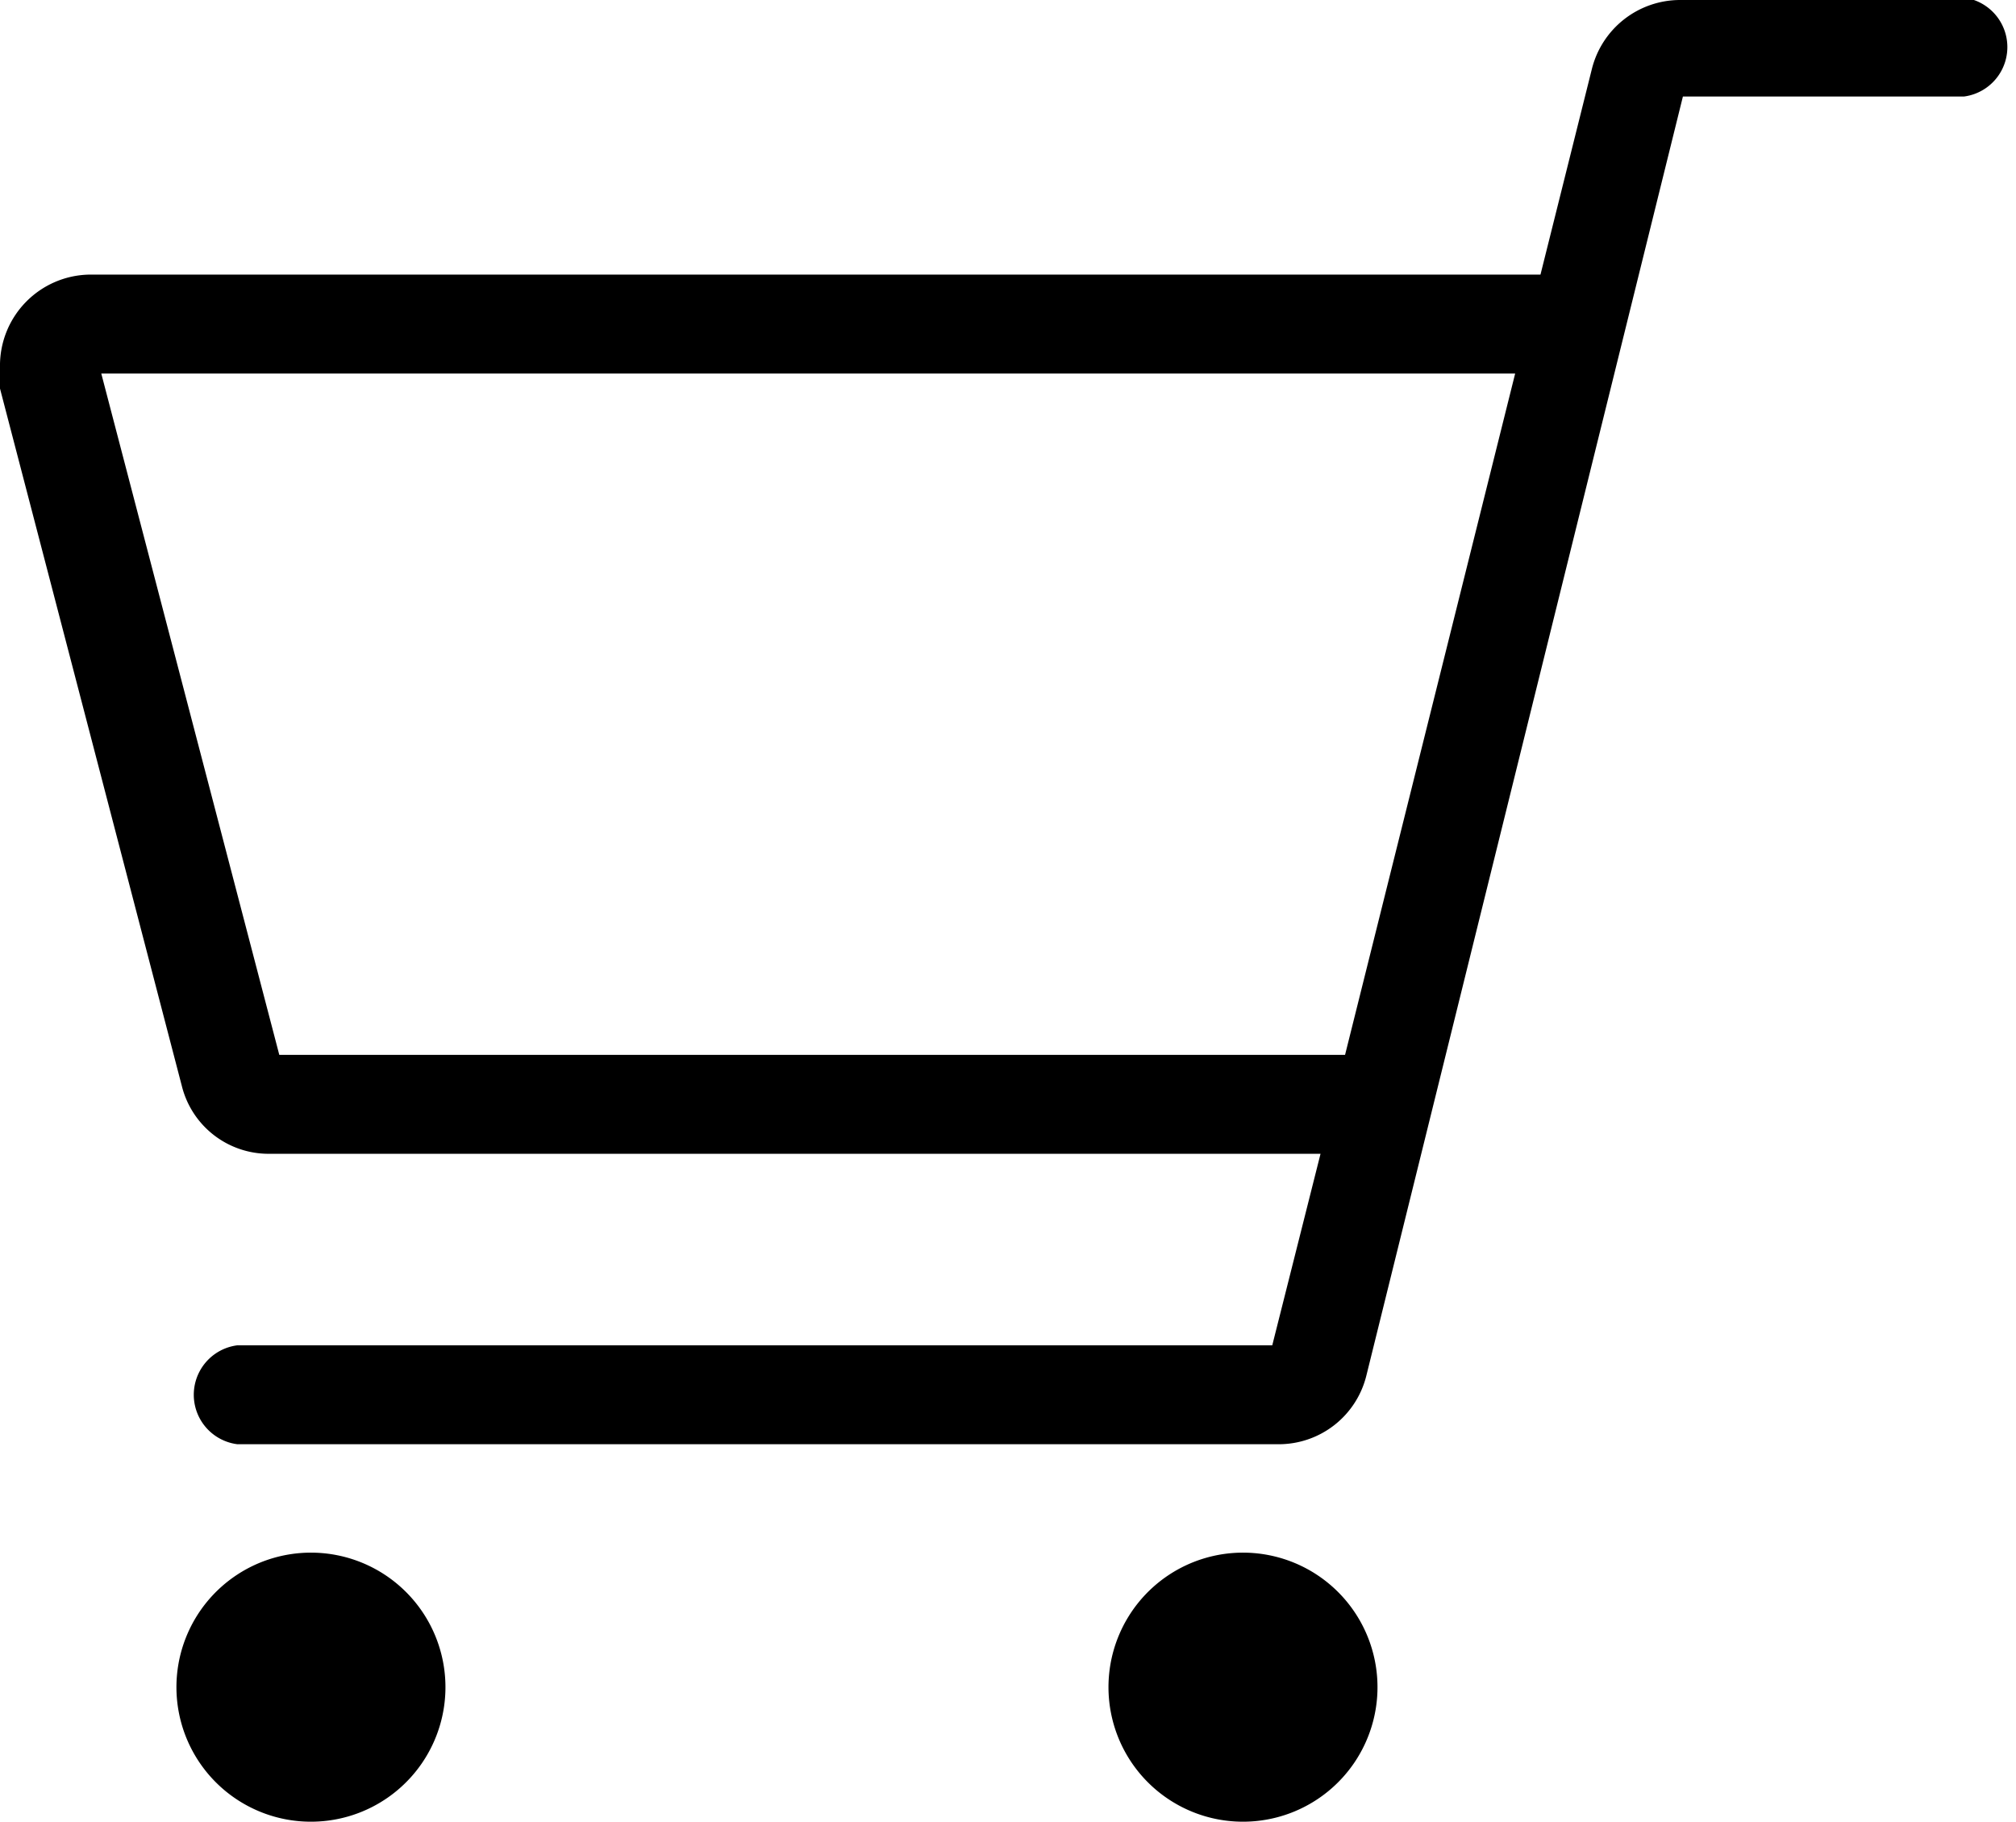
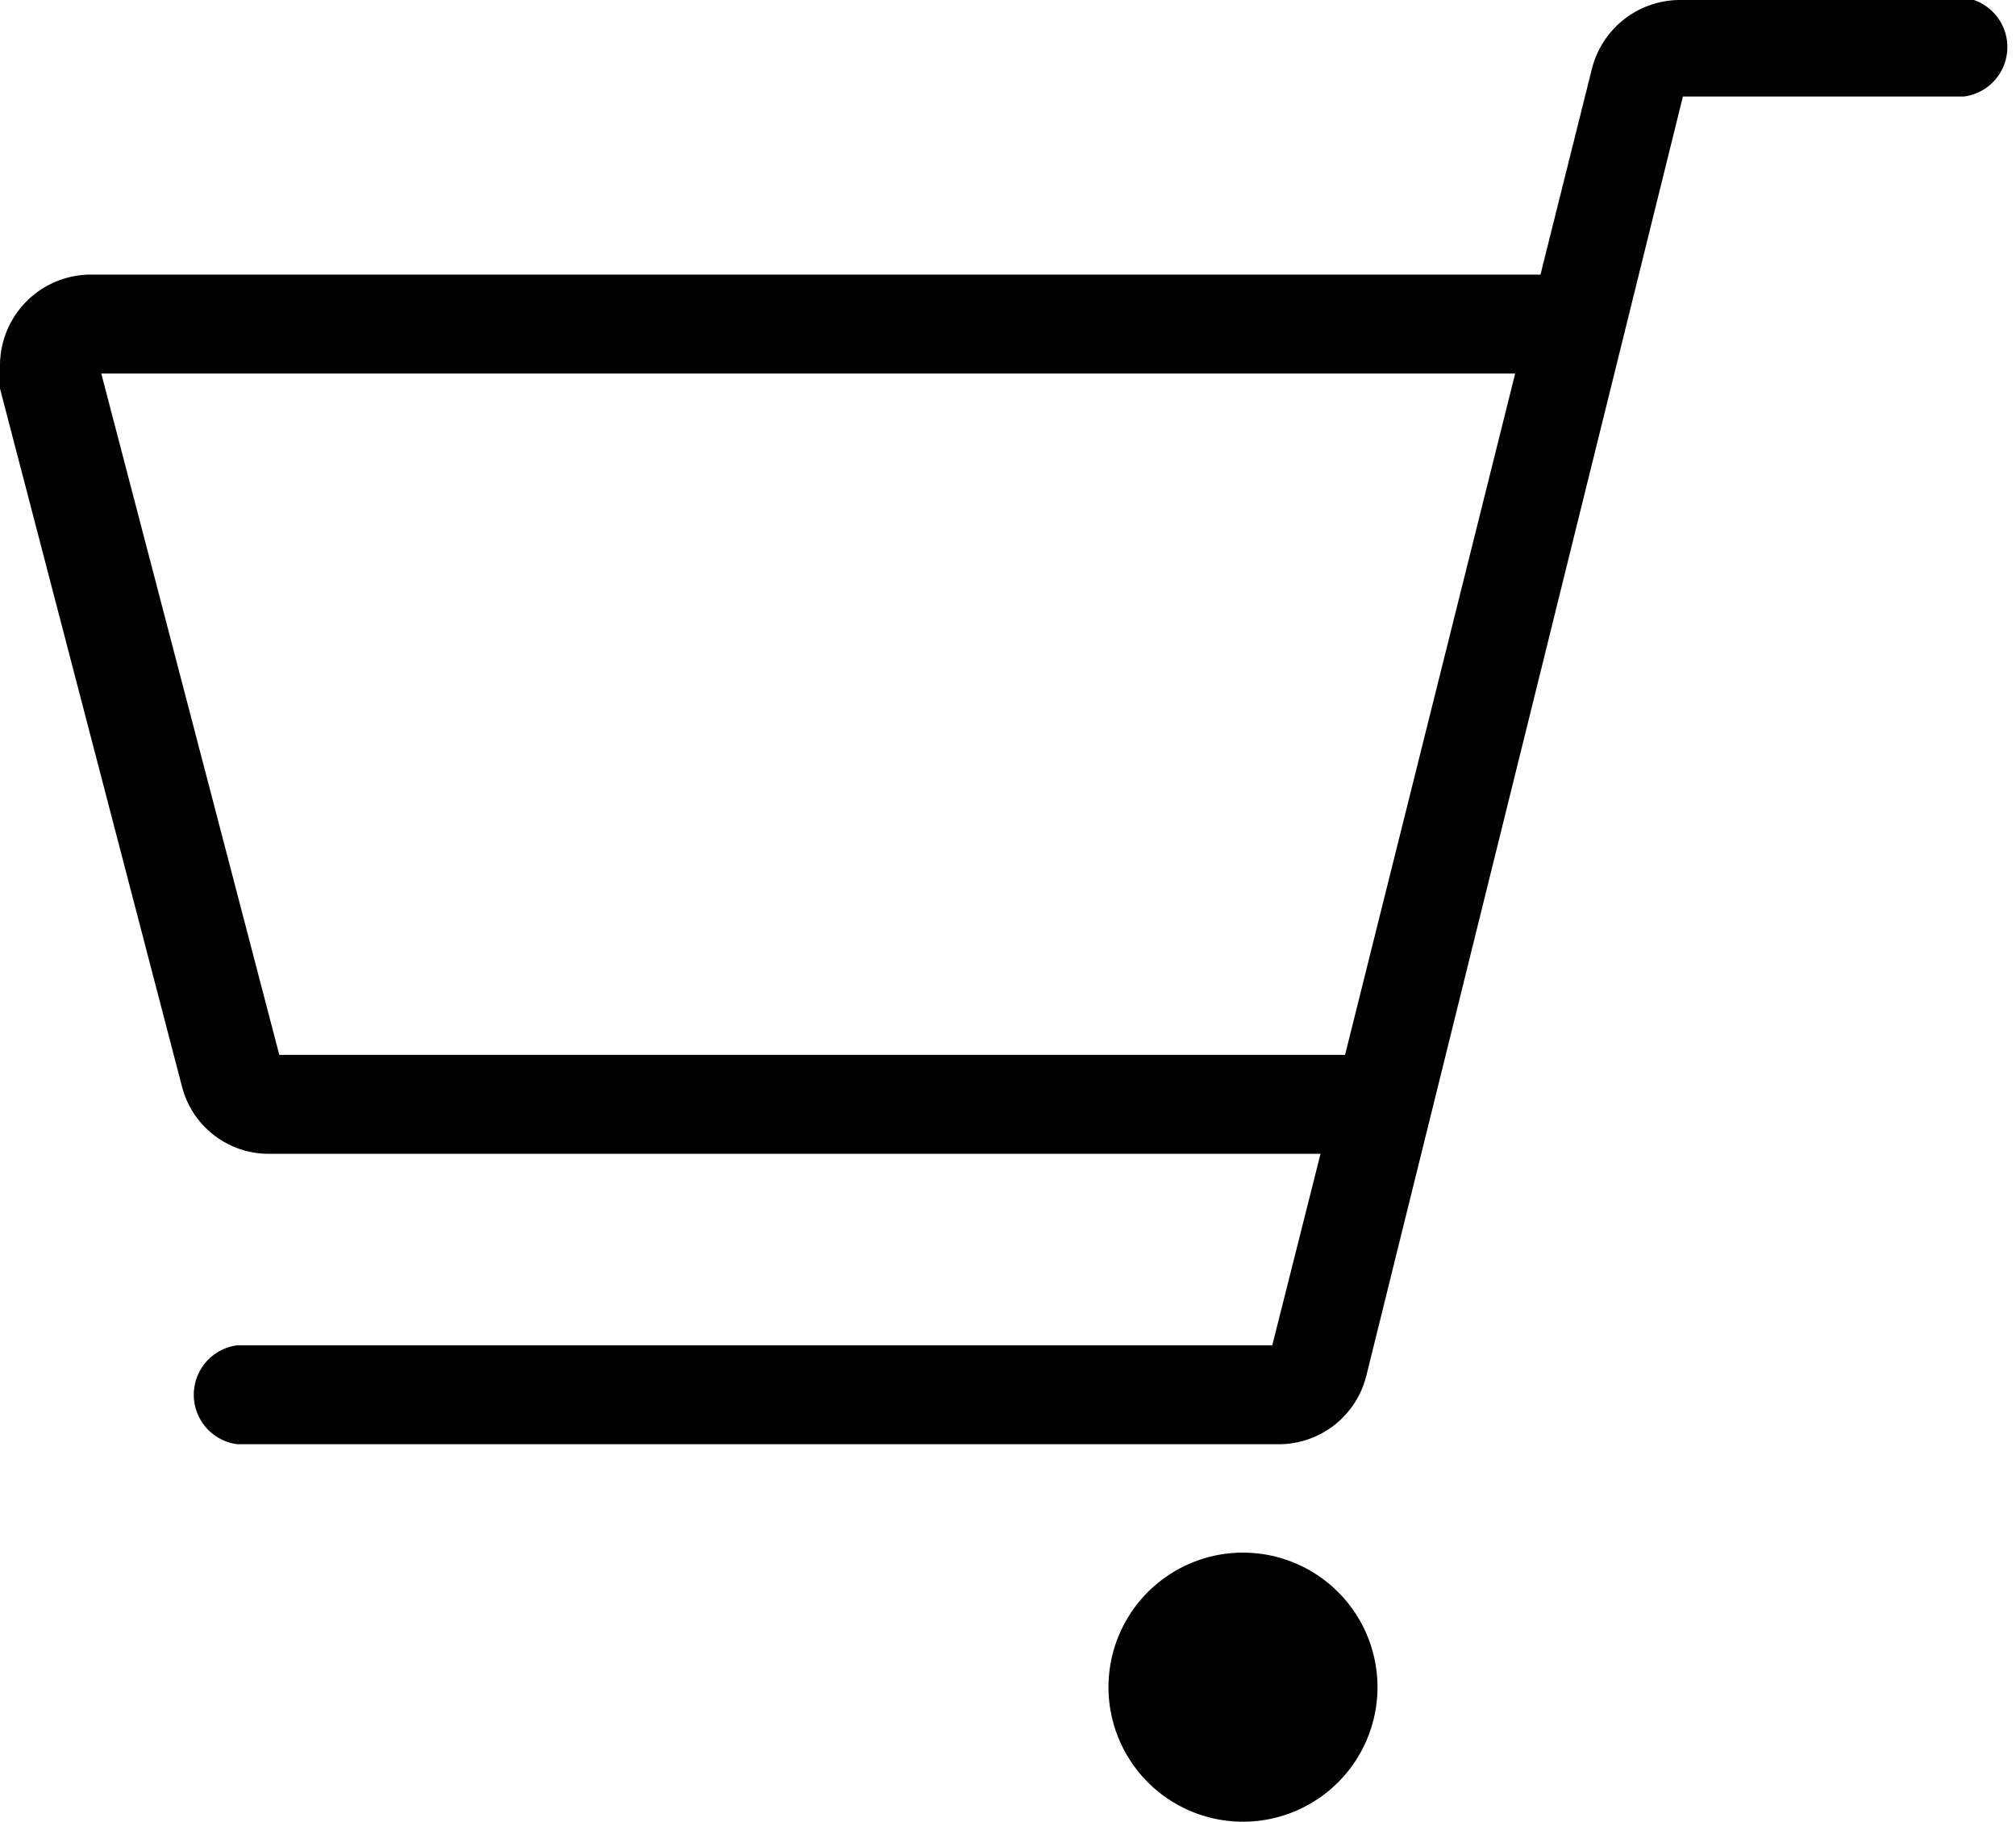
<svg xmlns="http://www.w3.org/2000/svg" id="レイヤー_1" data-name="レイヤー 1" viewBox="0 0 25.48 23.02">
  <title>icon</title>
  <path d="M24.86,0H21.23a1.15,1.15,0,0,0-1.11.87l-.65,2.6H1.13A1.15,1.15,0,0,0,0,4.64a.88.88,0,0,0,0,.27l2.3,8.82a1.13,1.13,0,0,0,1.1.85H16.69L16.08,17H3a.63.63,0,0,0,0,1.25H16.16a1.14,1.14,0,0,0,1.11-.87l4-16.16h3.55a.63.63,0,0,0,0-1.25ZM3.53,13.33,1.28,4.72H19.15L17,13.33Z" />
  <path d="M15.72,19.62a1.7,1.7,0,1,0,1.69,1.7A1.7,1.7,0,0,0,15.72,19.62Z" />
-   <path d="M3.94,19.62a1.7,1.7,0,1,0,1.69,1.7A1.7,1.7,0,0,0,3.94,19.62Z" />
</svg>